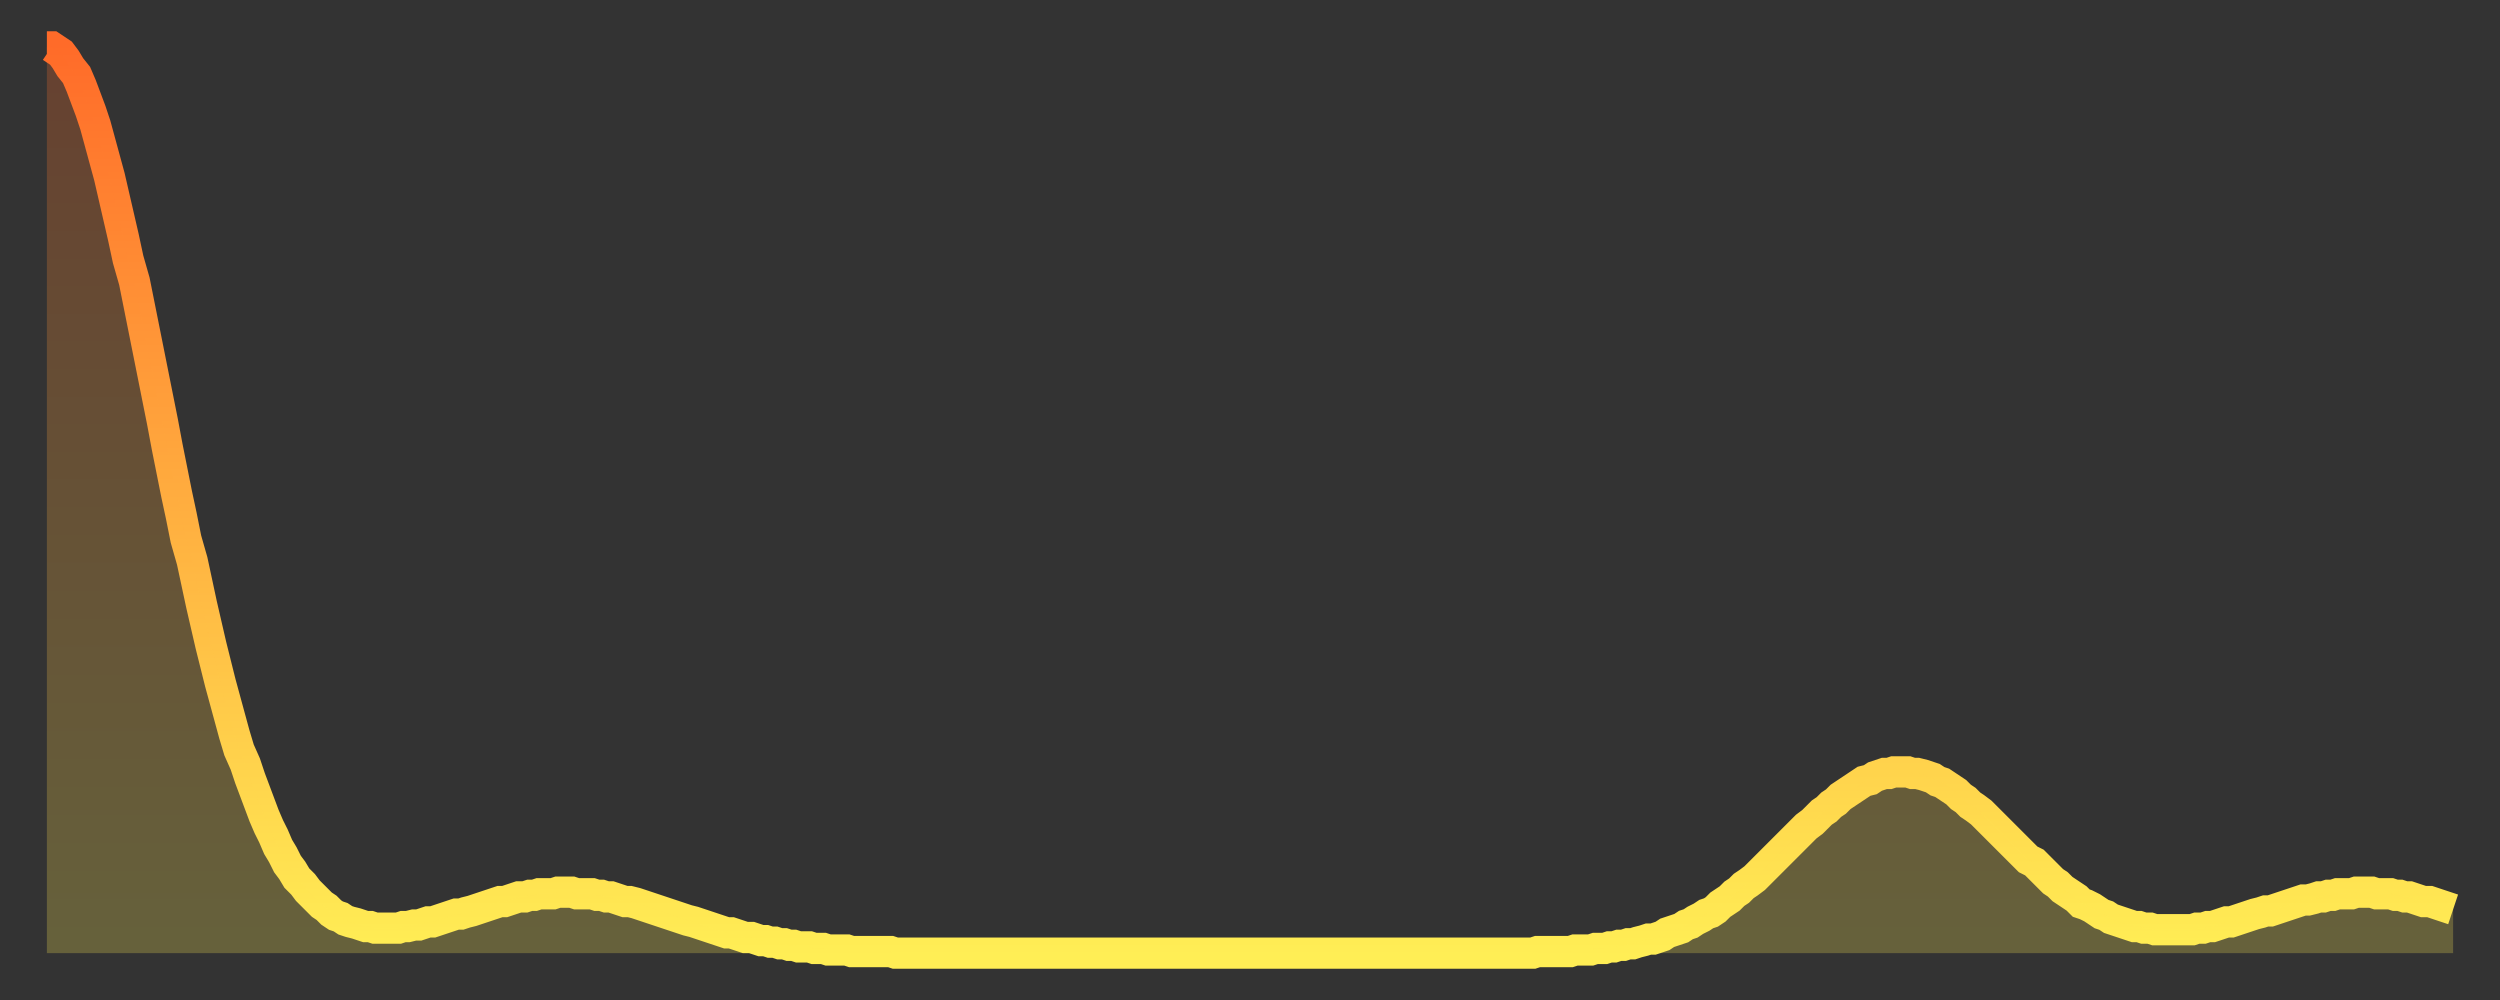
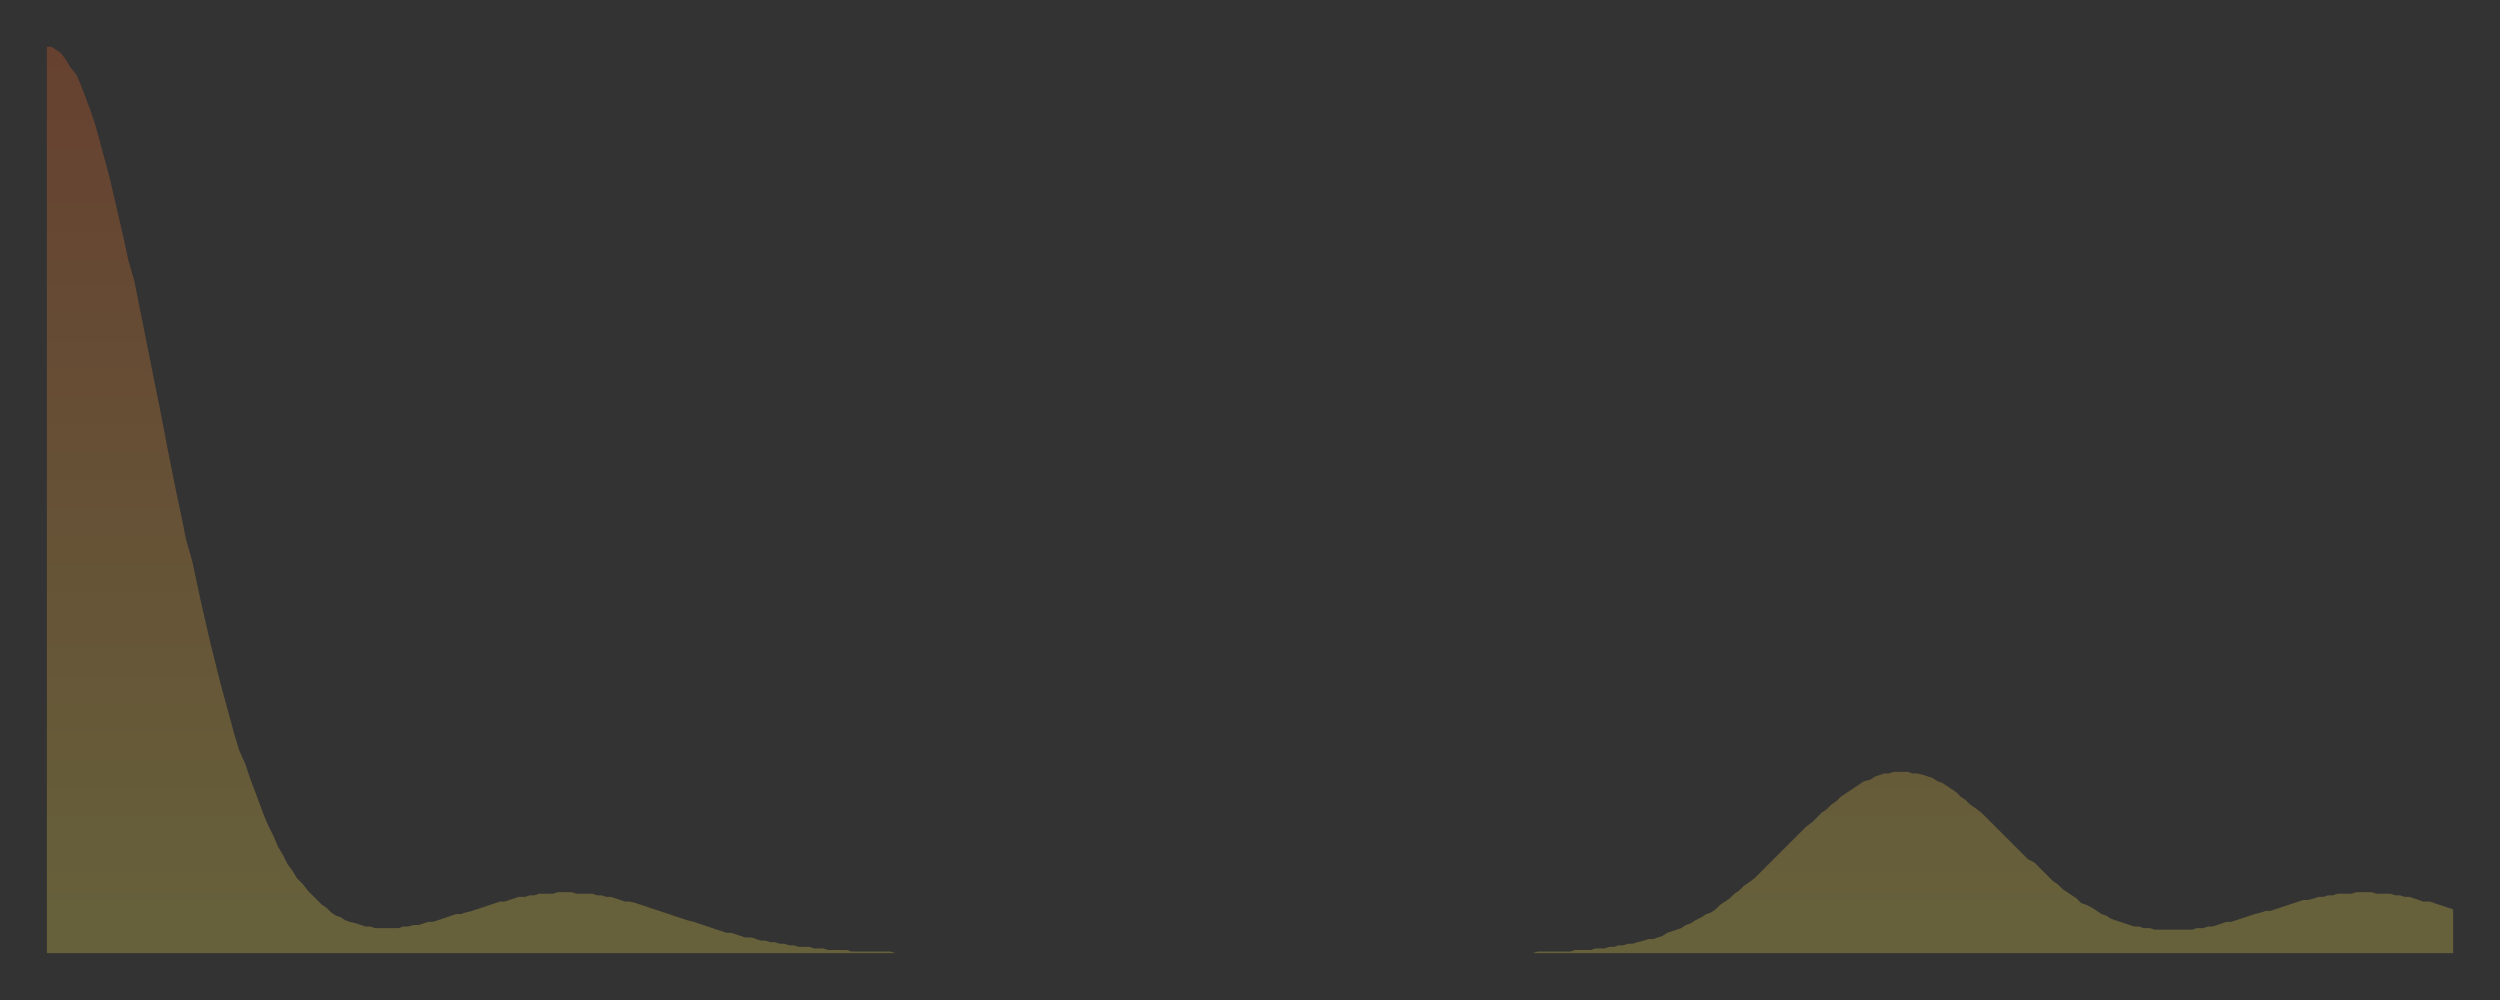
<svg xmlns="http://www.w3.org/2000/svg" baseProfile="full" height="64" version="1.1" width="160">
  <rect width="100%" height="100%" fill="#333333" stroke="none" />
  <defs>
    <linearGradient id="id364600" x1="0" x2="0" y1="0" y2="1">
      <stop offset="0%" stop-color="#ff6b29" />
      <stop offset="50%" stop-color="#ffad3f" />
      <stop offset="100%" stop-color="#ffee55" />
    </linearGradient>
  </defs>
  <g transform="translate(3,3)">
    <g>
-       <path d="M 0.0 0.0 L 0.3 0.0 0.6 0.2 0.9 0.4 1.2 0.8 1.5 1.3 1.9 1.8 2.2 2.5 2.5 3.3 2.8 4.1 3.1 5.0 3.4 6.1 3.7 7.2 4.0 8.3 4.3 9.6 4.6 10.9 4.9 12.2 5.2 13.6 5.6 15.0 5.9 16.5 6.2 18.0 6.5 19.5 6.8 21.0 7.1 22.5 7.4 24.0 7.7 25.6 8.0 27.1 8.3 28.6 8.6 30.0 8.9 31.5 9.3 32.9 9.6 34.3 9.9 35.7 10.2 37.0 10.5 38.3 10.8 39.5 11.1 40.7 11.4 41.8 11.7 42.9 12.0 44.0 12.3 45.0 12.7 45.9 13.0 46.8 13.3 47.6 13.6 48.4 13.9 49.2 14.2 49.9 14.5 50.5 14.8 51.2 15.1 51.7 15.4 52.3 15.7 52.7 16.0 53.2 16.4 53.6 16.7 54.0 17.0 54.3 17.3 54.6 17.6 54.9 17.9 55.1 18.2 55.4 18.5 55.6 18.8 55.7 19.1 55.9 19.4 56.0 19.8 56.1 20.1 56.2 20.4 56.3 20.7 56.3 21.0 56.4 21.3 56.4 21.6 56.4 21.9 56.4 22.2 56.4 22.5 56.4 22.8 56.3 23.1 56.3 23.5 56.2 23.8 56.2 24.1 56.1 24.4 56.0 24.7 56.0 25.0 55.9 25.3 55.8 25.6 55.7 25.9 55.6 26.2 55.5 26.5 55.5 26.8 55.4 27.2 55.3 27.5 55.2 27.8 55.1 28.1 55.0 28.4 54.9 28.7 54.8 29.0 54.7 29.3 54.7 29.6 54.6 29.9 54.5 30.2 54.4 30.6 54.4 30.9 54.3 31.2 54.3 31.5 54.2 31.8 54.2 32.1 54.2 32.4 54.2 32.7 54.1 33.0 54.1 33.3 54.1 33.6 54.1 33.9 54.2 34.3 54.2 34.6 54.2 34.9 54.2 35.2 54.3 35.5 54.3 35.8 54.4 36.1 54.4 36.4 54.5 36.7 54.6 37.0 54.7 37.3 54.7 37.7 54.8 38.0 54.9 38.3 55.0 38.6 55.1 38.9 55.2 39.2 55.3 39.5 55.4 39.8 55.5 40.1 55.6 40.4 55.7 40.7 55.8 41.0 55.9 41.4 56.0 41.7 56.1 42.0 56.2 42.3 56.3 42.6 56.4 42.9 56.5 43.2 56.6 43.5 56.7 43.8 56.7 44.1 56.8 44.4 56.9 44.7 57.0 45.1 57.0 45.4 57.1 45.7 57.2 46.0 57.2 46.3 57.3 46.6 57.3 46.9 57.4 47.2 57.4 47.5 57.5 47.8 57.5 48.1 57.6 48.5 57.6 48.8 57.6 49.1 57.7 49.4 57.7 49.7 57.7 50.0 57.8 50.3 57.8 50.6 57.8 50.9 57.8 51.2 57.8 51.5 57.9 51.8 57.9 52.2 57.9 52.5 57.9 52.8 57.9 53.1 57.9 53.4 57.9 53.7 57.9 54.0 57.9 54.3 58.0 54.6 58.0 54.9 58.0 55.2 58.0 55.6 58.0 55.9 58.0 56.2 58.0 56.5 58.0 56.8 58.0 57.1 58.0 57.4 58.0 57.7 58.0 58.0 58.0 58.3 58.0 58.6 58.0 58.9 58.0 59.3 58.0 59.6 58.0 59.9 58.0 60.2 58.0 60.5 58.0 60.8 58.0 61.1 58.0 61.4 58.0 61.7 58.0 62.0 58.0 62.3 58.0 62.6 58.0 63.0 58.0 63.3 58.0 63.6 58.0 63.9 58.0 64.2 58.0 64.5 58.0 64.8 58.0 65.1 58.0 65.4 58.0 65.7 58.0 66.0 58.0 66.4 58.0 66.7 58.0 67.0 58.0 67.3 58.0 67.6 58.0 67.9 58.0 68.2 58.0 68.5 58.0 68.8 58.0 69.1 58.0 69.4 58.0 69.7 58.0 70.1 58.0 70.4 58.0 70.7 58.0 71.0 58.0 71.3 58.0 71.6 58.0 71.9 58.0 72.2 58.0 72.5 58.0 72.8 58.0 73.1 58.0 73.5 58.0 73.8 58.0 74.1 58.0 74.4 58.0 74.7 58.0 75.0 58.0 75.3 58.0 75.6 58.0 75.9 58.0 76.2 58.0 76.5 58.0 76.8 58.0 77.2 58.0 77.5 58.0 77.8 58.0 78.1 58.0 78.4 58.0 78.7 58.0 79.0 58.0 79.3 58.0 79.6 58.0 79.9 58.0 80.2 58.0 80.5 58.0 80.9 58.0 81.2 58.0 81.5 58.0 81.8 58.0 82.1 58.0 82.4 58.0 82.7 58.0 83.0 58.0 83.3 58.0 83.6 58.0 83.9 58.0 84.3 58.0 84.6 58.0 84.9 58.0 85.2 58.0 85.5 58.0 85.8 58.0 86.1 58.0 86.4 58.0 86.7 58.0 87.0 58.0 87.3 58.0 87.6 58.0 88.0 58.0 88.3 58.0 88.6 58.0 88.9 58.0 89.2 58.0 89.5 58.0 89.8 58.0 90.1 58.0 90.4 58.0 90.7 58.0 91.0 58.0 91.4 58.0 91.7 58.0 92.0 58.0 92.3 58.0 92.6 58.0 92.9 58.0 93.2 58.0 93.5 58.0 93.8 58.0 94.1 58.0 94.4 58.0 94.7 58.0 95.1 58.0 95.4 57.9 95.7 57.9 96.0 57.9 96.3 57.9 96.6 57.9 96.9 57.9 97.2 57.9 97.5 57.9 97.8 57.8 98.1 57.8 98.4 57.8 98.8 57.8 99.1 57.7 99.4 57.7 99.7 57.7 100.0 57.6 100.3 57.6 100.6 57.5 100.9 57.5 101.2 57.4 101.5 57.4 101.8 57.3 102.2 57.2 102.5 57.1 102.8 57.1 103.1 57.0 103.4 56.9 103.7 56.7 104.0 56.6 104.3 56.5 104.6 56.4 104.9 56.2 105.2 56.1 105.5 55.9 105.9 55.7 106.2 55.5 106.5 55.4 106.8 55.2 107.1 54.9 107.4 54.7 107.7 54.5 108.0 54.2 108.3 54.0 108.6 53.7 108.9 53.5 109.3 53.2 109.6 52.9 109.9 52.6 110.2 52.3 110.5 52.0 110.8 51.7 111.1 51.4 111.4 51.1 111.7 50.8 112.0 50.5 112.3 50.2 112.6 49.9 113.0 49.6 113.3 49.3 113.6 49.0 113.9 48.8 114.2 48.5 114.5 48.3 114.8 48.0 115.1 47.8 115.4 47.6 115.7 47.4 116.0 47.2 116.3 47.0 116.7 46.9 117.0 46.7 117.3 46.6 117.6 46.5 117.9 46.5 118.2 46.4 118.5 46.4 118.8 46.4 119.1 46.4 119.4 46.5 119.7 46.5 120.1 46.6 120.4 46.7 120.7 46.8 121.0 47.0 121.3 47.1 121.6 47.3 121.9 47.5 122.2 47.7 122.5 48.0 122.8 48.2 123.1 48.5 123.4 48.7 123.8 49.0 124.1 49.3 124.4 49.6 124.7 49.9 125.0 50.2 125.3 50.5 125.6 50.8 125.9 51.1 126.2 51.4 126.5 51.7 126.8 52.0 127.2 52.2 127.5 52.5 127.8 52.8 128.1 53.1 128.4 53.4 128.7 53.6 129.0 53.9 129.3 54.1 129.6 54.3 129.9 54.5 130.2 54.8 130.5 54.9 130.9 55.1 131.2 55.3 131.5 55.5 131.8 55.6 132.1 55.8 132.4 55.9 132.7 56.0 133.0 56.1 133.3 56.2 133.6 56.3 133.9 56.3 134.2 56.4 134.6 56.4 134.9 56.5 135.2 56.5 135.5 56.5 135.8 56.5 136.1 56.5 136.4 56.5 136.7 56.5 137.0 56.5 137.3 56.5 137.6 56.4 138.0 56.4 138.3 56.3 138.6 56.3 138.9 56.2 139.2 56.1 139.5 56.0 139.8 56.0 140.1 55.9 140.4 55.8 140.7 55.7 141.0 55.6 141.3 55.5 141.7 55.4 142.0 55.3 142.3 55.3 142.6 55.2 142.9 55.1 143.2 55.0 143.5 54.9 143.8 54.8 144.1 54.7 144.4 54.6 144.7 54.6 145.1 54.5 145.4 54.4 145.7 54.4 146.0 54.3 146.3 54.3 146.6 54.2 146.9 54.2 147.2 54.2 147.5 54.2 147.8 54.1 148.1 54.1 148.4 54.1 148.8 54.1 149.1 54.2 149.4 54.2 149.7 54.2 150.0 54.2 150.3 54.3 150.6 54.3 150.9 54.4 151.2 54.4 151.5 54.5 151.8 54.6 152.1 54.7 152.5 54.7 152.8 54.8 153.1 54.9 153.4 55.0 153.7 55.1 154.0 55.2" fill="none" id="graph-curve" opacity="1" stroke="url(#id364600)" stroke-width="2" />
      <path d="M 0 58 L 0.0 0.0 0.3 0.0 0.6 0.2 0.9 0.4 1.2 0.8 1.5 1.3 1.9 1.8 2.2 2.5 2.5 3.3 2.8 4.1 3.1 5.0 3.4 6.1 3.7 7.2 4.0 8.3 4.3 9.6 4.6 10.9 4.9 12.2 5.2 13.6 5.6 15.0 5.9 16.5 6.2 18.0 6.5 19.5 6.8 21.0 7.1 22.5 7.4 24.0 7.7 25.6 8.0 27.1 8.3 28.6 8.6 30.0 8.9 31.5 9.3 32.9 9.6 34.3 9.9 35.7 10.2 37.0 10.5 38.3 10.8 39.5 11.1 40.7 11.4 41.8 11.7 42.9 12.0 44.0 12.3 45.0 12.7 45.9 13.0 46.8 13.3 47.6 13.6 48.4 13.9 49.2 14.2 49.9 14.5 50.5 14.8 51.2 15.1 51.7 15.4 52.3 15.7 52.7 16.0 53.2 16.4 53.6 16.7 54.0 17.0 54.3 17.3 54.6 17.6 54.9 17.9 55.1 18.2 55.4 18.5 55.6 18.8 55.7 19.1 55.9 19.4 56.0 19.8 56.1 20.1 56.2 20.4 56.3 20.7 56.3 21.0 56.4 21.3 56.4 21.6 56.4 21.9 56.4 22.2 56.4 22.5 56.4 22.8 56.3 23.1 56.3 23.5 56.2 23.8 56.2 24.1 56.1 24.4 56.0 24.7 56.0 25.0 55.9 25.3 55.8 25.6 55.7 25.9 55.6 26.2 55.5 26.5 55.5 26.8 55.4 27.2 55.3 27.5 55.2 27.8 55.1 28.1 55.0 28.4 54.9 28.7 54.8 29.0 54.7 29.3 54.7 29.6 54.6 29.9 54.5 30.2 54.4 30.6 54.4 30.9 54.3 31.2 54.3 31.5 54.2 31.8 54.2 32.1 54.2 32.4 54.2 32.7 54.1 33.0 54.1 33.3 54.1 33.6 54.1 33.9 54.2 34.3 54.2 34.6 54.2 34.9 54.2 35.2 54.3 35.5 54.3 35.8 54.4 36.1 54.4 36.4 54.5 36.7 54.6 37.0 54.7 37.3 54.7 37.7 54.8 38.0 54.9 38.3 55.0 38.6 55.1 38.9 55.2 39.2 55.3 39.5 55.4 39.8 55.5 40.1 55.6 40.4 55.7 40.7 55.8 41.0 55.9 41.4 56.0 41.7 56.1 42.0 56.2 42.3 56.3 42.6 56.4 42.9 56.5 43.2 56.6 43.5 56.7 43.8 56.7 44.1 56.8 44.4 56.9 44.7 57.0 45.1 57.0 45.4 57.1 45.7 57.2 46.0 57.2 46.3 57.3 46.6 57.3 46.9 57.4 47.2 57.4 47.5 57.5 47.8 57.5 48.1 57.6 48.5 57.6 48.8 57.6 49.1 57.7 49.4 57.7 49.7 57.7 50.0 57.8 50.3 57.8 50.6 57.8 50.9 57.8 51.2 57.8 51.5 57.9 51.8 57.9 52.2 57.9 52.5 57.9 52.8 57.9 53.1 57.9 53.4 57.9 53.7 57.9 54.0 57.9 54.3 58.0 54.6 58.0 54.9 58.0 55.2 58.0 55.6 58.0 55.9 58.0 56.2 58.0 56.5 58.0 56.8 58.0 57.1 58.0 57.4 58.0 57.7 58.0 58.0 58.0 58.3 58.0 58.6 58.0 58.9 58.0 59.3 58.0 59.6 58.0 59.9 58.0 60.2 58.0 60.5 58.0 60.8 58.0 61.1 58.0 61.4 58.0 61.7 58.0 62.0 58.0 62.3 58.0 62.6 58.0 63.0 58.0 63.3 58.0 63.6 58.0 63.9 58.0 64.2 58.0 64.5 58.0 64.8 58.0 65.1 58.0 65.4 58.0 65.7 58.0 66.0 58.0 66.4 58.0 66.7 58.0 67.0 58.0 67.3 58.0 67.6 58.0 67.9 58.0 68.2 58.0 68.5 58.0 68.8 58.0 69.1 58.0 69.4 58.0 69.7 58.0 70.1 58.0 70.4 58.0 70.7 58.0 71.0 58.0 71.3 58.0 71.6 58.0 71.9 58.0 72.2 58.0 72.5 58.0 72.8 58.0 73.1 58.0 73.5 58.0 73.8 58.0 74.1 58.0 74.4 58.0 74.7 58.0 75.0 58.0 75.3 58.0 75.6 58.0 75.9 58.0 76.2 58.0 76.5 58.0 76.8 58.0 77.2 58.0 77.5 58.0 77.8 58.0 78.1 58.0 78.4 58.0 78.7 58.0 79.0 58.0 79.3 58.0 79.6 58.0 79.9 58.0 80.2 58.0 80.5 58.0 80.9 58.0 81.2 58.0 81.5 58.0 81.8 58.0 82.1 58.0 82.4 58.0 82.7 58.0 83.0 58.0 83.3 58.0 83.6 58.0 83.9 58.0 84.3 58.0 84.6 58.0 84.9 58.0 85.2 58.0 85.5 58.0 85.8 58.0 86.1 58.0 86.4 58.0 86.7 58.0 87.0 58.0 87.3 58.0 87.6 58.0 88.0 58.0 88.3 58.0 88.6 58.0 88.9 58.0 89.2 58.0 89.5 58.0 89.8 58.0 90.1 58.0 90.4 58.0 90.7 58.0 91.0 58.0 91.4 58.0 91.7 58.0 92.0 58.0 92.3 58.0 92.6 58.0 92.9 58.0 93.2 58.0 93.5 58.0 93.8 58.0 94.1 58.0 94.4 58.0 94.7 58.0 95.1 58.0 95.4 57.9 95.7 57.9 96.0 57.9 96.3 57.9 96.6 57.9 96.9 57.9 97.2 57.9 97.5 57.9 97.8 57.8 98.1 57.8 98.4 57.8 98.8 57.8 99.1 57.7 99.4 57.7 99.7 57.7 100.0 57.6 100.3 57.6 100.6 57.5 100.9 57.5 101.2 57.4 101.5 57.4 101.8 57.3 102.2 57.2 102.5 57.1 102.8 57.1 103.1 57.0 103.4 56.9 103.7 56.7 104.0 56.6 104.3 56.5 104.6 56.4 104.9 56.2 105.2 56.1 105.5 55.9 105.9 55.7 106.2 55.5 106.5 55.4 106.8 55.2 107.1 54.9 107.4 54.7 107.7 54.5 108.0 54.2 108.3 54.0 108.6 53.7 108.9 53.5 109.3 53.2 109.6 52.9 109.9 52.6 110.2 52.3 110.5 52.0 110.8 51.7 111.1 51.4 111.4 51.1 111.7 50.8 112.0 50.5 112.3 50.2 112.6 49.9 113.0 49.6 113.3 49.3 113.6 49.0 113.9 48.8 114.2 48.5 114.5 48.3 114.8 48.0 115.1 47.8 115.4 47.6 115.7 47.4 116.0 47.2 116.3 47.0 116.7 46.9 117.0 46.7 117.3 46.6 117.6 46.5 117.9 46.5 118.2 46.4 118.5 46.4 118.8 46.4 119.1 46.4 119.4 46.5 119.7 46.5 120.1 46.6 120.4 46.7 120.7 46.8 121.0 47.0 121.3 47.1 121.6 47.3 121.9 47.5 122.2 47.7 122.5 48.0 122.8 48.2 123.1 48.5 123.4 48.7 123.8 49.0 124.1 49.3 124.4 49.6 124.7 49.9 125.0 50.2 125.3 50.5 125.6 50.8 125.9 51.1 126.2 51.4 126.5 51.7 126.8 52.0 127.2 52.2 127.5 52.5 127.8 52.8 128.1 53.1 128.4 53.4 128.7 53.6 129.0 53.9 129.3 54.1 129.6 54.3 129.9 54.5 130.2 54.8 130.5 54.9 130.9 55.1 131.2 55.3 131.5 55.5 131.8 55.6 132.1 55.8 132.4 55.9 132.7 56.0 133.0 56.1 133.3 56.2 133.6 56.3 133.9 56.3 134.2 56.4 134.6 56.4 134.9 56.5 135.2 56.5 135.5 56.5 135.8 56.5 136.1 56.5 136.4 56.5 136.7 56.5 137.0 56.5 137.3 56.5 137.6 56.4 138.0 56.4 138.3 56.3 138.6 56.3 138.9 56.2 139.2 56.1 139.5 56.0 139.8 56.0 140.1 55.9 140.4 55.8 140.7 55.7 141.0 55.6 141.3 55.5 141.7 55.4 142.0 55.3 142.3 55.3 142.6 55.2 142.9 55.1 143.2 55.0 143.5 54.9 143.8 54.8 144.1 54.7 144.4 54.6 144.7 54.6 145.1 54.5 145.4 54.4 145.7 54.4 146.0 54.3 146.3 54.3 146.6 54.2 146.9 54.2 147.2 54.2 147.5 54.2 147.8 54.1 148.1 54.1 148.4 54.1 148.8 54.1 149.1 54.2 149.4 54.2 149.7 54.2 150.0 54.2 150.3 54.3 150.6 54.3 150.9 54.4 151.2 54.4 151.5 54.5 151.8 54.6 152.1 54.7 152.5 54.7 152.8 54.8 153.1 54.9 153.4 55.0 153.7 55.1 154.0 55.2 154 58" fill="url(#id364600)" fill-opacity=".25" id="graph-shadow" />
    </g>
  </g>
</svg>